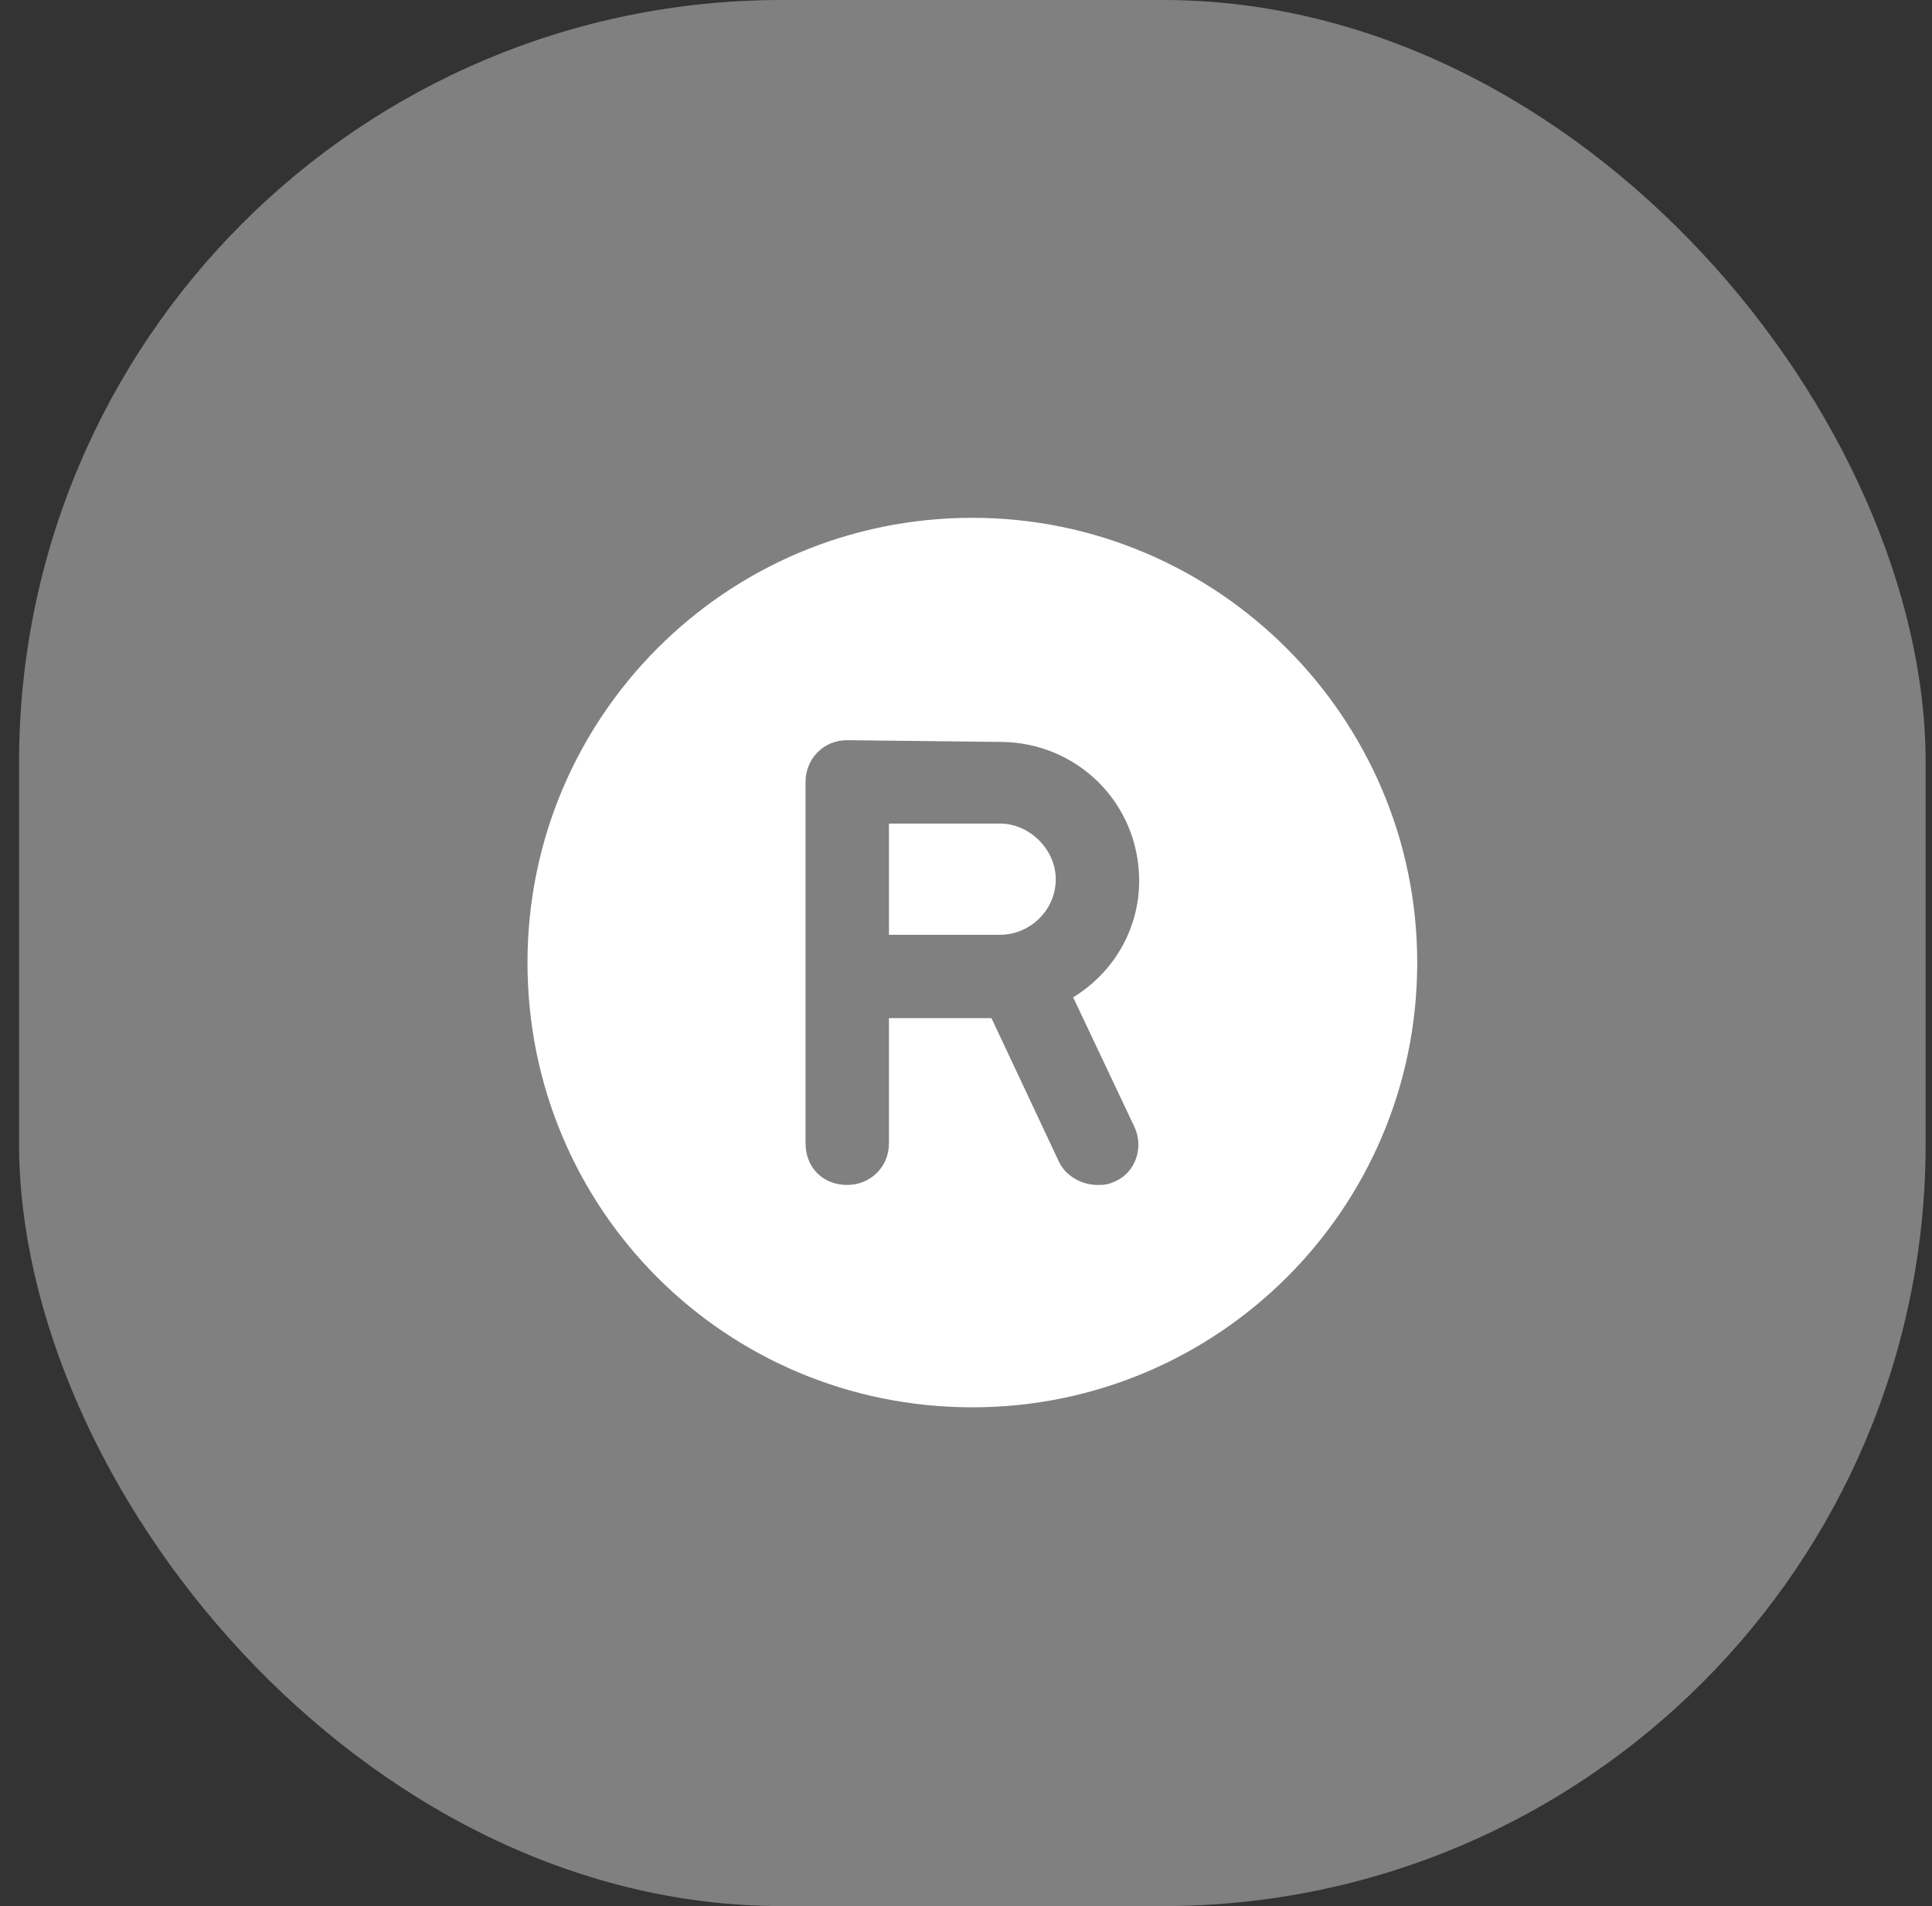
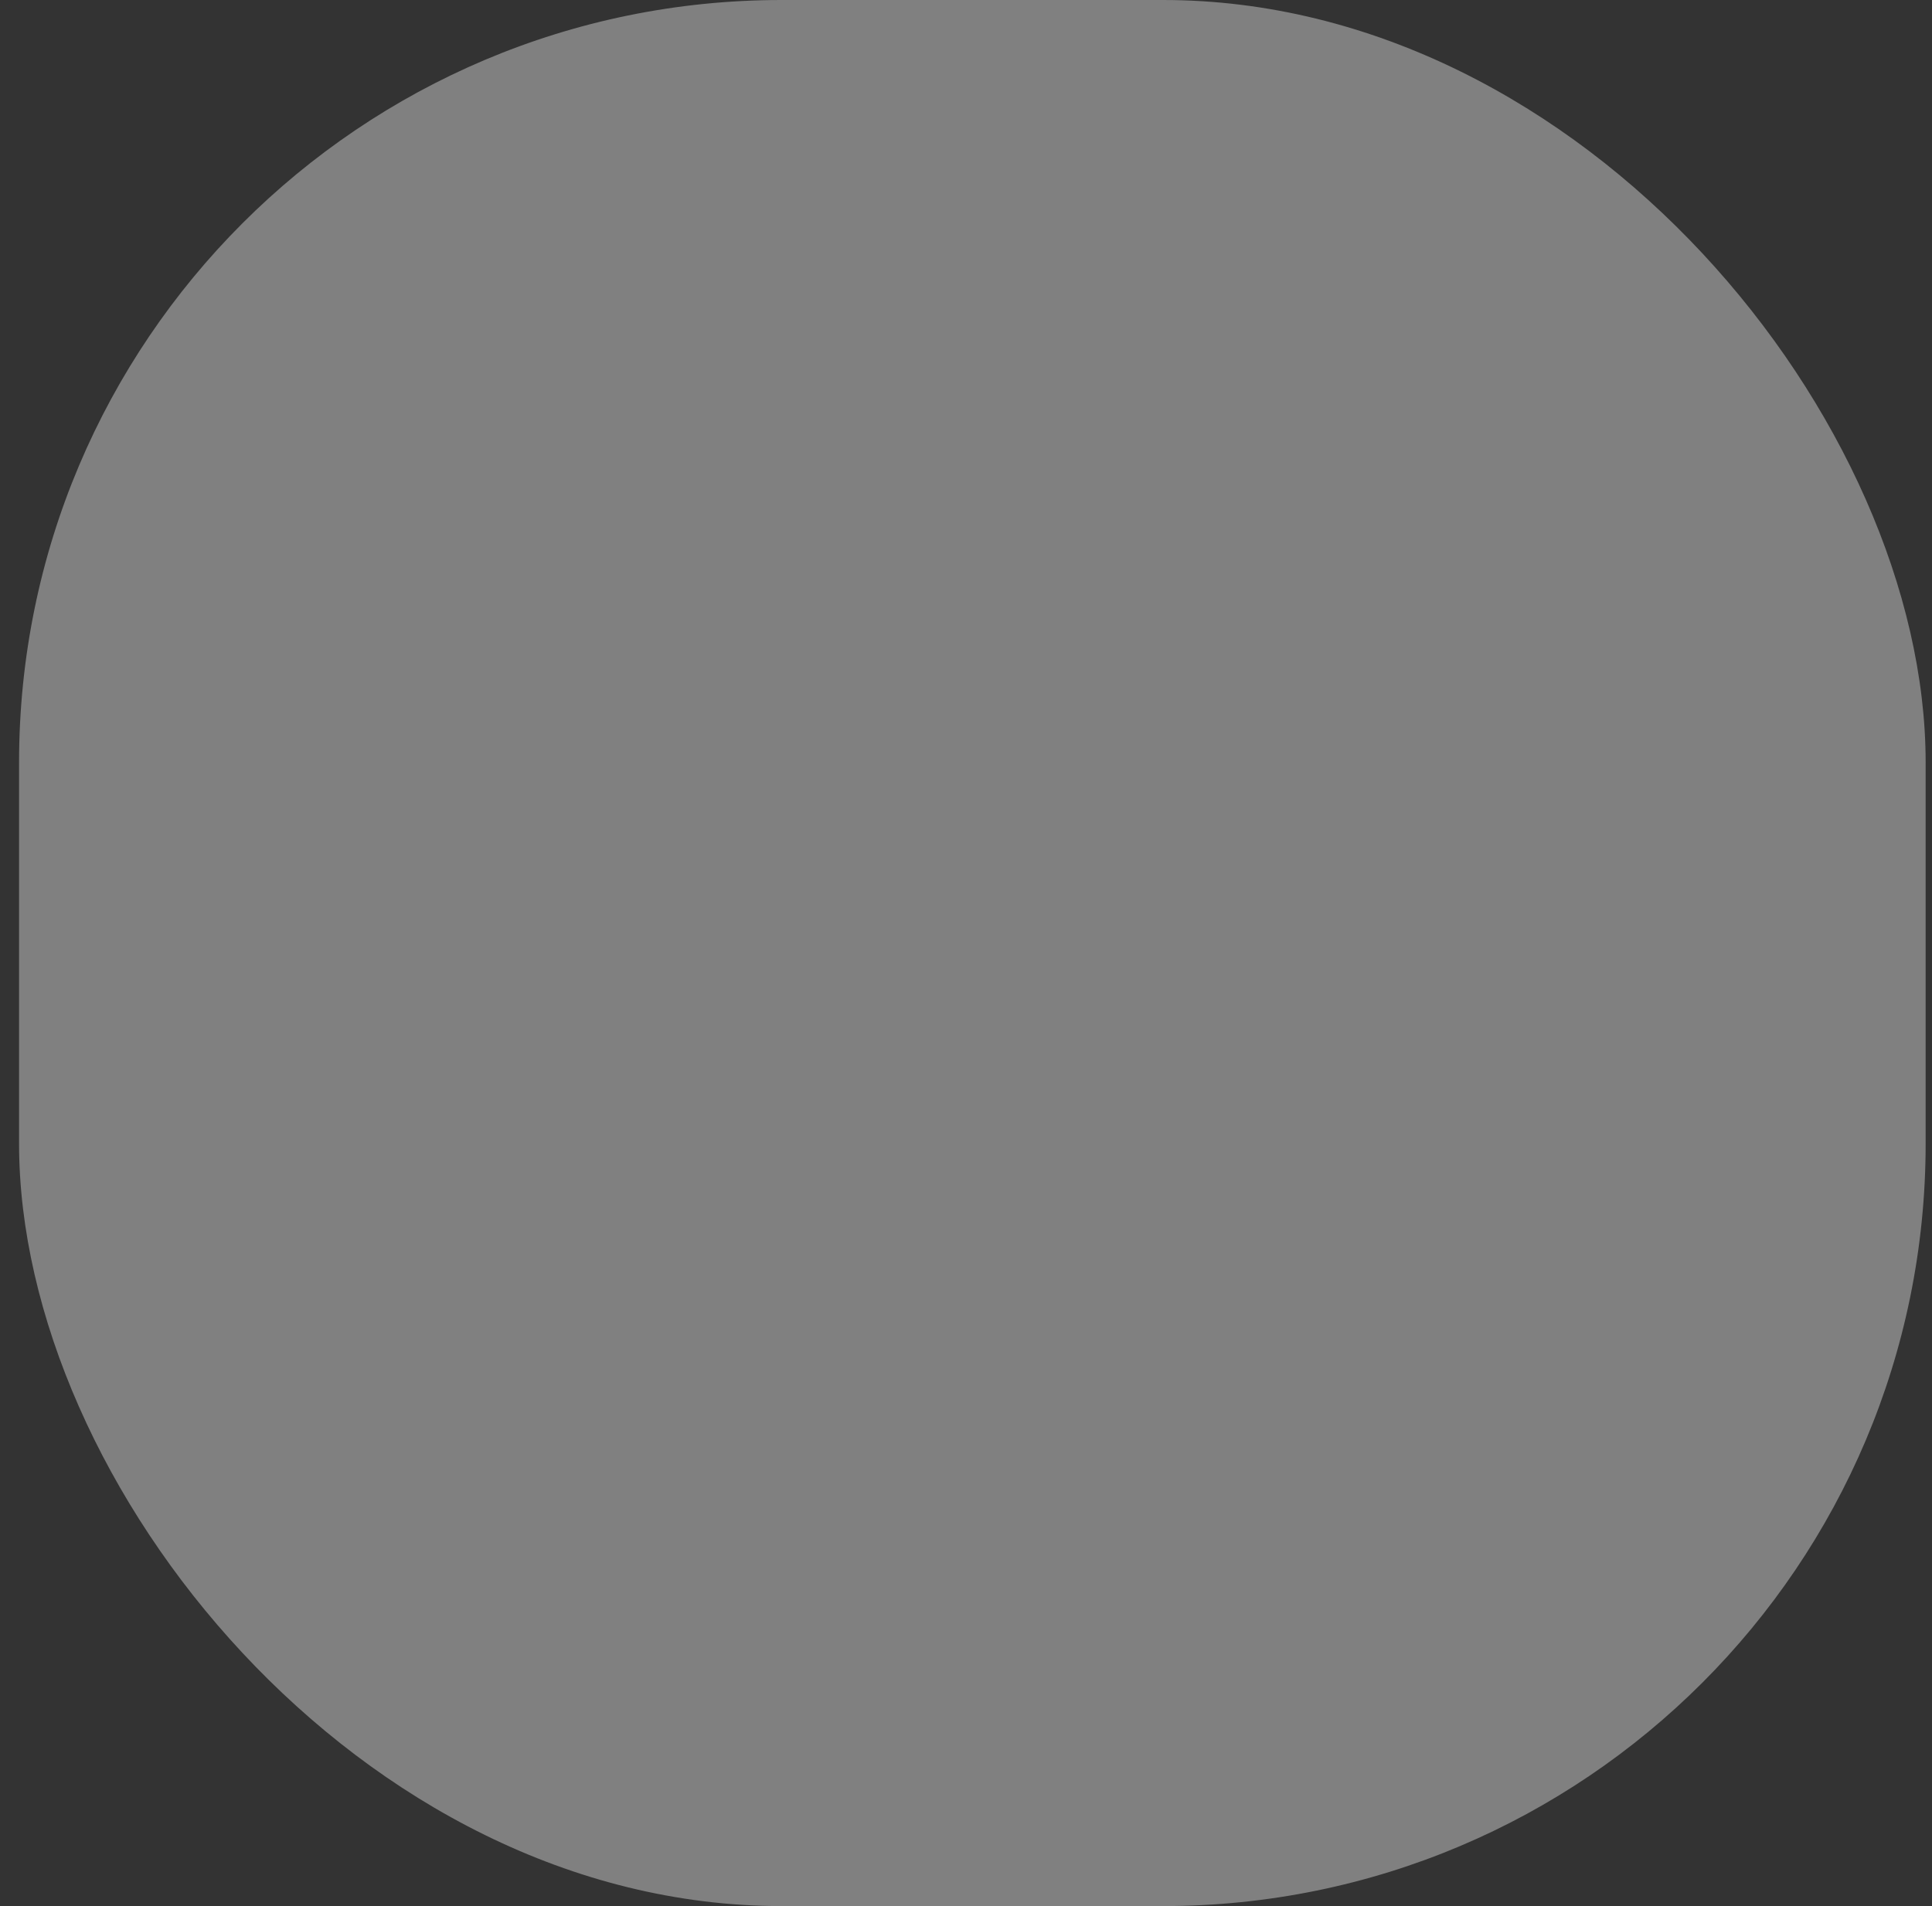
<svg xmlns="http://www.w3.org/2000/svg" width="76" height="75" viewBox="0 0 76 75" fill="none">
  <rect x="0" y="0" width="76" height="75" fill="#333333" stroke="none" />
  <rect x="0.75" width="75" height="75" rx="30" fill="#808080" />
-   <path d="M38.25 20.375C47.889 20.375 55.75 28.236 55.75 37.875C55.75 47.582 47.889 55.375 38.25 55.375C28.543 55.375 20.75 47.582 20.75 37.875C20.75 28.236 28.543 20.375 38.25 20.375ZM44.607 44.301L42.215 39.242C43.787 38.285 44.812 36.576 44.812 34.662C44.812 31.586 42.352 29.193 39.344 29.193L33.328 29.125C32.371 29.125 31.688 29.877 31.688 30.766V44.984C31.688 45.941 32.371 46.625 33.328 46.625C34.217 46.625 34.969 45.941 34.969 44.984V40.062H39.002L41.668 45.736C41.941 46.283 42.557 46.625 43.172 46.625C43.377 46.625 43.582 46.625 43.855 46.488C44.676 46.147 45.018 45.121 44.607 44.301ZM39.344 32.406C40.506 32.406 41.531 33.432 41.531 34.594C41.531 35.824 40.506 36.781 39.344 36.781H34.969V32.406H39.344Z" fill="white" />
</svg>